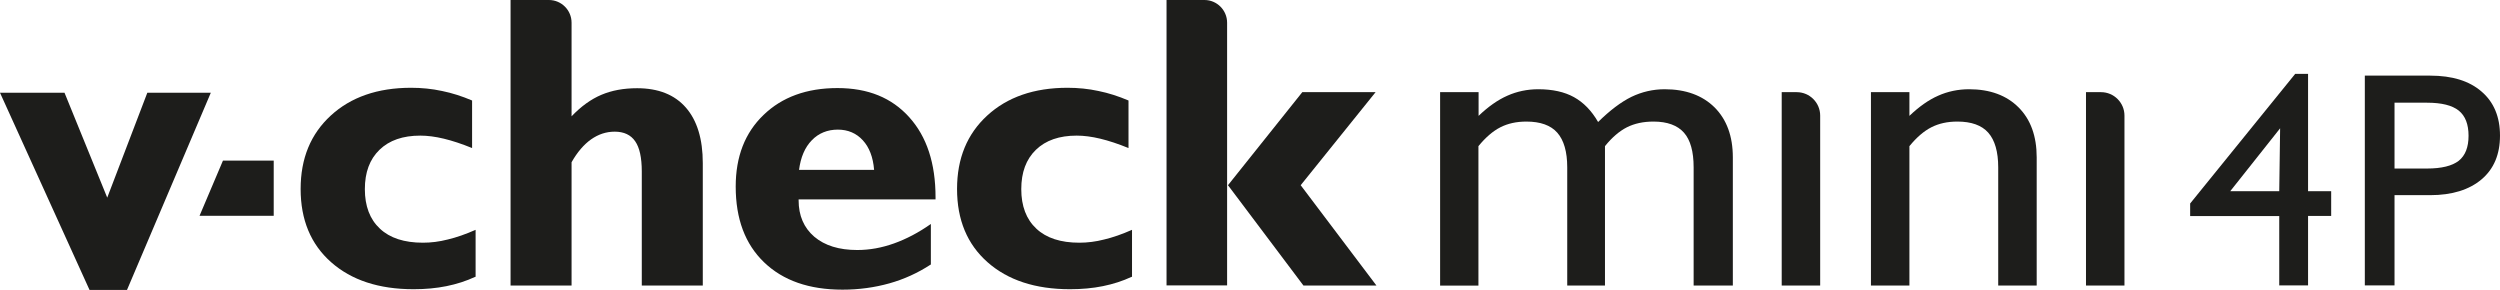
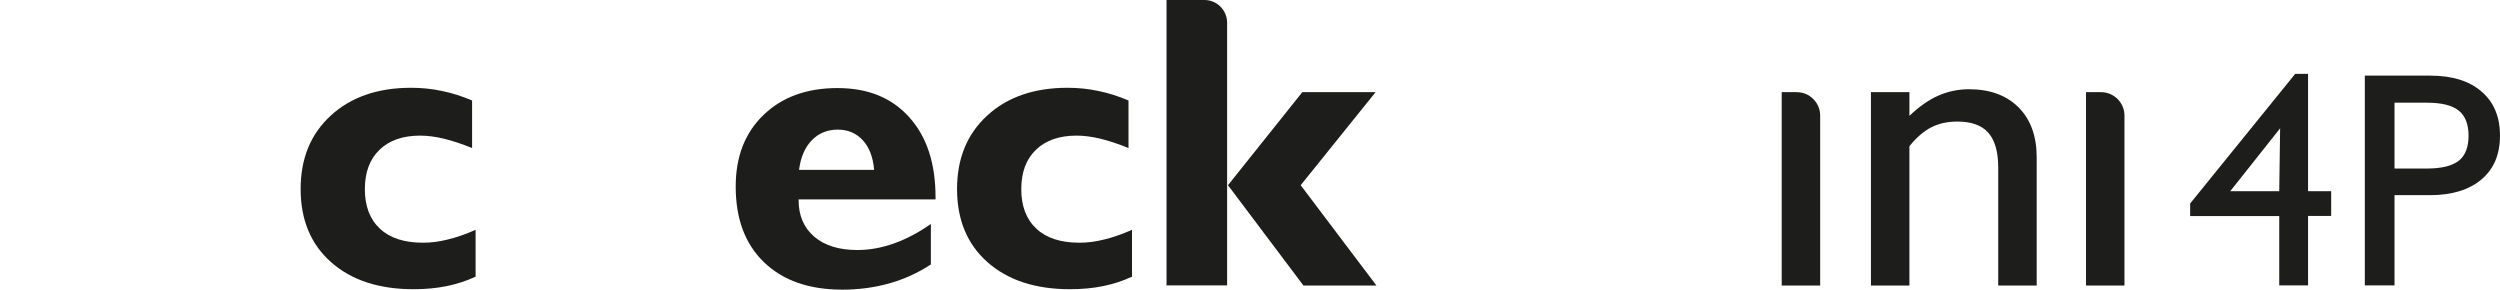
<svg xmlns="http://www.w3.org/2000/svg" id="Capa_2" data-name="Capa 2" viewBox="0 0 170.89 19.82">
  <defs>
    <style>
      .cls-1 {
        fill: #1d1d1b;
        stroke-width: 0px;
      }
    </style>
  </defs>
  <g id="Capa_1-2" data-name="Capa 1">
    <g>
      <g>
        <path class="cls-1" d="M155.8,19.52v-4.75h-6.09v-.86l7.18-8.86h.88v8.02h1.58v1.69h-1.58v4.75h-1.96ZM155.8,13.07l.06-4.3-3.41,4.3h3.35Z" />
        <path class="cls-1" d="M161.65,19.52V5.17h4.47c1.5,0,2.67.36,3.51,1.09.84.72,1.26,1.73,1.26,3.01s-.42,2.28-1.26,2.99-2.01,1.08-3.51,1.08h-2.44v6.17h-2.03ZM163.68,11.52h2.22c1,0,1.72-.18,2.17-.53.45-.36.67-.93.67-1.71s-.22-1.36-.67-1.72c-.45-.36-1.17-.54-2.17-.54h-2.22v4.5Z" />
      </g>
      <g>
-         <path class="cls-1" d="M6.12,19.82L0,6.34h4.41l2.92,7.17,2.74-7.17h4.34l-5.73,13.48h-2.54Z" />
-         <polygon class="cls-1" points="18.71 10.98 15.24 10.98 13.64 14.75 18.71 14.75 18.71 10.98" />
        <path class="cls-1" d="M32.49,18.92c-.62.29-1.28.5-1.97.64-.69.14-1.44.21-2.25.21-2.37,0-4.25-.62-5.64-1.85-1.39-1.23-2.08-2.9-2.08-5s.69-3.76,2.06-5.02c1.37-1.26,3.2-1.9,5.49-1.9.72,0,1.43.07,2.12.22.69.14,1.37.36,2.05.65v3.25c-.71-.29-1.35-.5-1.93-.64-.58-.14-1.12-.21-1.61-.21-1.19,0-2.12.32-2.79.97-.67.65-1,1.54-1,2.69s.34,2.06,1.03,2.7c.68.64,1.66.96,2.94.96.55,0,1.12-.07,1.7-.22.59-.14,1.22-.36,1.9-.66v3.22Z" />
-         <path class="cls-1" d="M34.9,19.52V0h2.62c.86,0,1.55.7,1.55,1.55v6.4c.65-.68,1.33-1.17,2.04-1.47.71-.3,1.52-.45,2.44-.45,1.45,0,2.56.44,3.33,1.32.77.88,1.16,2.15,1.16,3.8v8.37h-4.17v-7.8c0-.94-.15-1.63-.45-2.06-.3-.44-.77-.66-1.4-.66-.59,0-1.12.18-1.62.53-.49.35-.94.87-1.33,1.56v8.43h-4.17Z" />
        <path class="cls-1" d="M63.64,18.07c-.9.59-1.85,1.02-2.85,1.3s-2.07.43-3.2.43c-2.28,0-4.06-.62-5.36-1.87s-1.94-2.97-1.94-5.18c0-2.04.63-3.67,1.9-4.89,1.26-1.22,2.95-1.84,5.05-1.84s3.71.66,4.91,1.99,1.8,3.15,1.8,5.48v.14h-9.36v.06c0,1.05.36,1.88,1.07,2.49.72.61,1.7.91,2.94.91.84,0,1.67-.15,2.51-.45s1.68-.74,2.52-1.33v2.75ZM54.62,11.61h5.13c-.07-.87-.33-1.54-.77-2.02-.44-.48-1.01-.73-1.71-.73s-1.31.24-1.78.73c-.47.48-.76,1.16-.87,2.02Z" />
        <path class="cls-1" d="M77.36,18.92c-.62.29-1.28.5-1.97.64-.69.14-1.44.21-2.25.21-2.37,0-4.25-.62-5.64-1.85-1.39-1.23-2.08-2.9-2.08-5s.69-3.76,2.06-5.02c1.37-1.26,3.2-1.9,5.49-1.9.72,0,1.43.07,2.12.22.69.14,1.37.36,2.05.65v3.25c-.71-.29-1.35-.5-1.93-.64-.58-.14-1.12-.21-1.61-.21-1.19,0-2.12.32-2.79.97-.67.65-1,1.54-1,2.69s.34,2.06,1.03,2.7c.68.64,1.66.96,2.94.96.55,0,1.12-.07,1.7-.22.59-.14,1.22-.36,1.9-.66v3.22Z" />
        <path class="cls-1" d="M79.74,19.52V0h2.59c.86,0,1.55.7,1.55,1.55v17.96h-4.14ZM89.1,19.52l-5.16-6.86,5.08-6.36h5.01l-5.12,6.36,5.18,6.86h-4.98Z" />
      </g>
      <g>
-         <path class="cls-1" d="M98.44,19.52V6.3h2.63v1.62c.66-.63,1.31-1.09,1.97-1.38.65-.29,1.36-.44,2.11-.44.97,0,1.79.18,2.44.54s1.2.92,1.65,1.7c.81-.8,1.57-1.37,2.28-1.72.71-.34,1.47-.52,2.27-.52,1.44,0,2.58.42,3.41,1.24.83.83,1.25,1.97,1.25,3.42v8.76h-2.68v-8.08c0-1.08-.22-1.87-.66-2.37s-1.14-.76-2.08-.76c-.7,0-1.3.13-1.82.39-.51.26-1.02.69-1.5,1.29v9.53h-2.58v-8.08c0-1.07-.23-1.86-.68-2.37-.45-.51-1.16-.76-2.11-.76-.68,0-1.27.13-1.78.39-.51.26-1.01.69-1.5,1.29v9.53h-2.63Z" />
        <path class="cls-1" d="M121.79,19.52V6.3h1.03c.88,0,1.6.72,1.6,1.6v11.62h-2.63Z" />
        <path class="cls-1" d="M127.89,19.52V6.3h2.63v1.62c.66-.63,1.31-1.09,1.97-1.38.65-.29,1.36-.44,2.11-.44,1.43,0,2.56.42,3.38,1.24.83.83,1.24,1.97,1.24,3.42v8.76h-2.63v-8.08c0-1.07-.23-1.86-.68-2.37-.45-.51-1.16-.76-2.11-.76-.68,0-1.27.13-1.78.39-.51.26-1.01.69-1.5,1.29v9.53h-2.63Z" />
        <path class="cls-1" d="M142.59,19.52V6.3h1.03c.88,0,1.6.72,1.6,1.6v11.62h-2.63Z" />
      </g>
    </g>
  </g>
</svg>